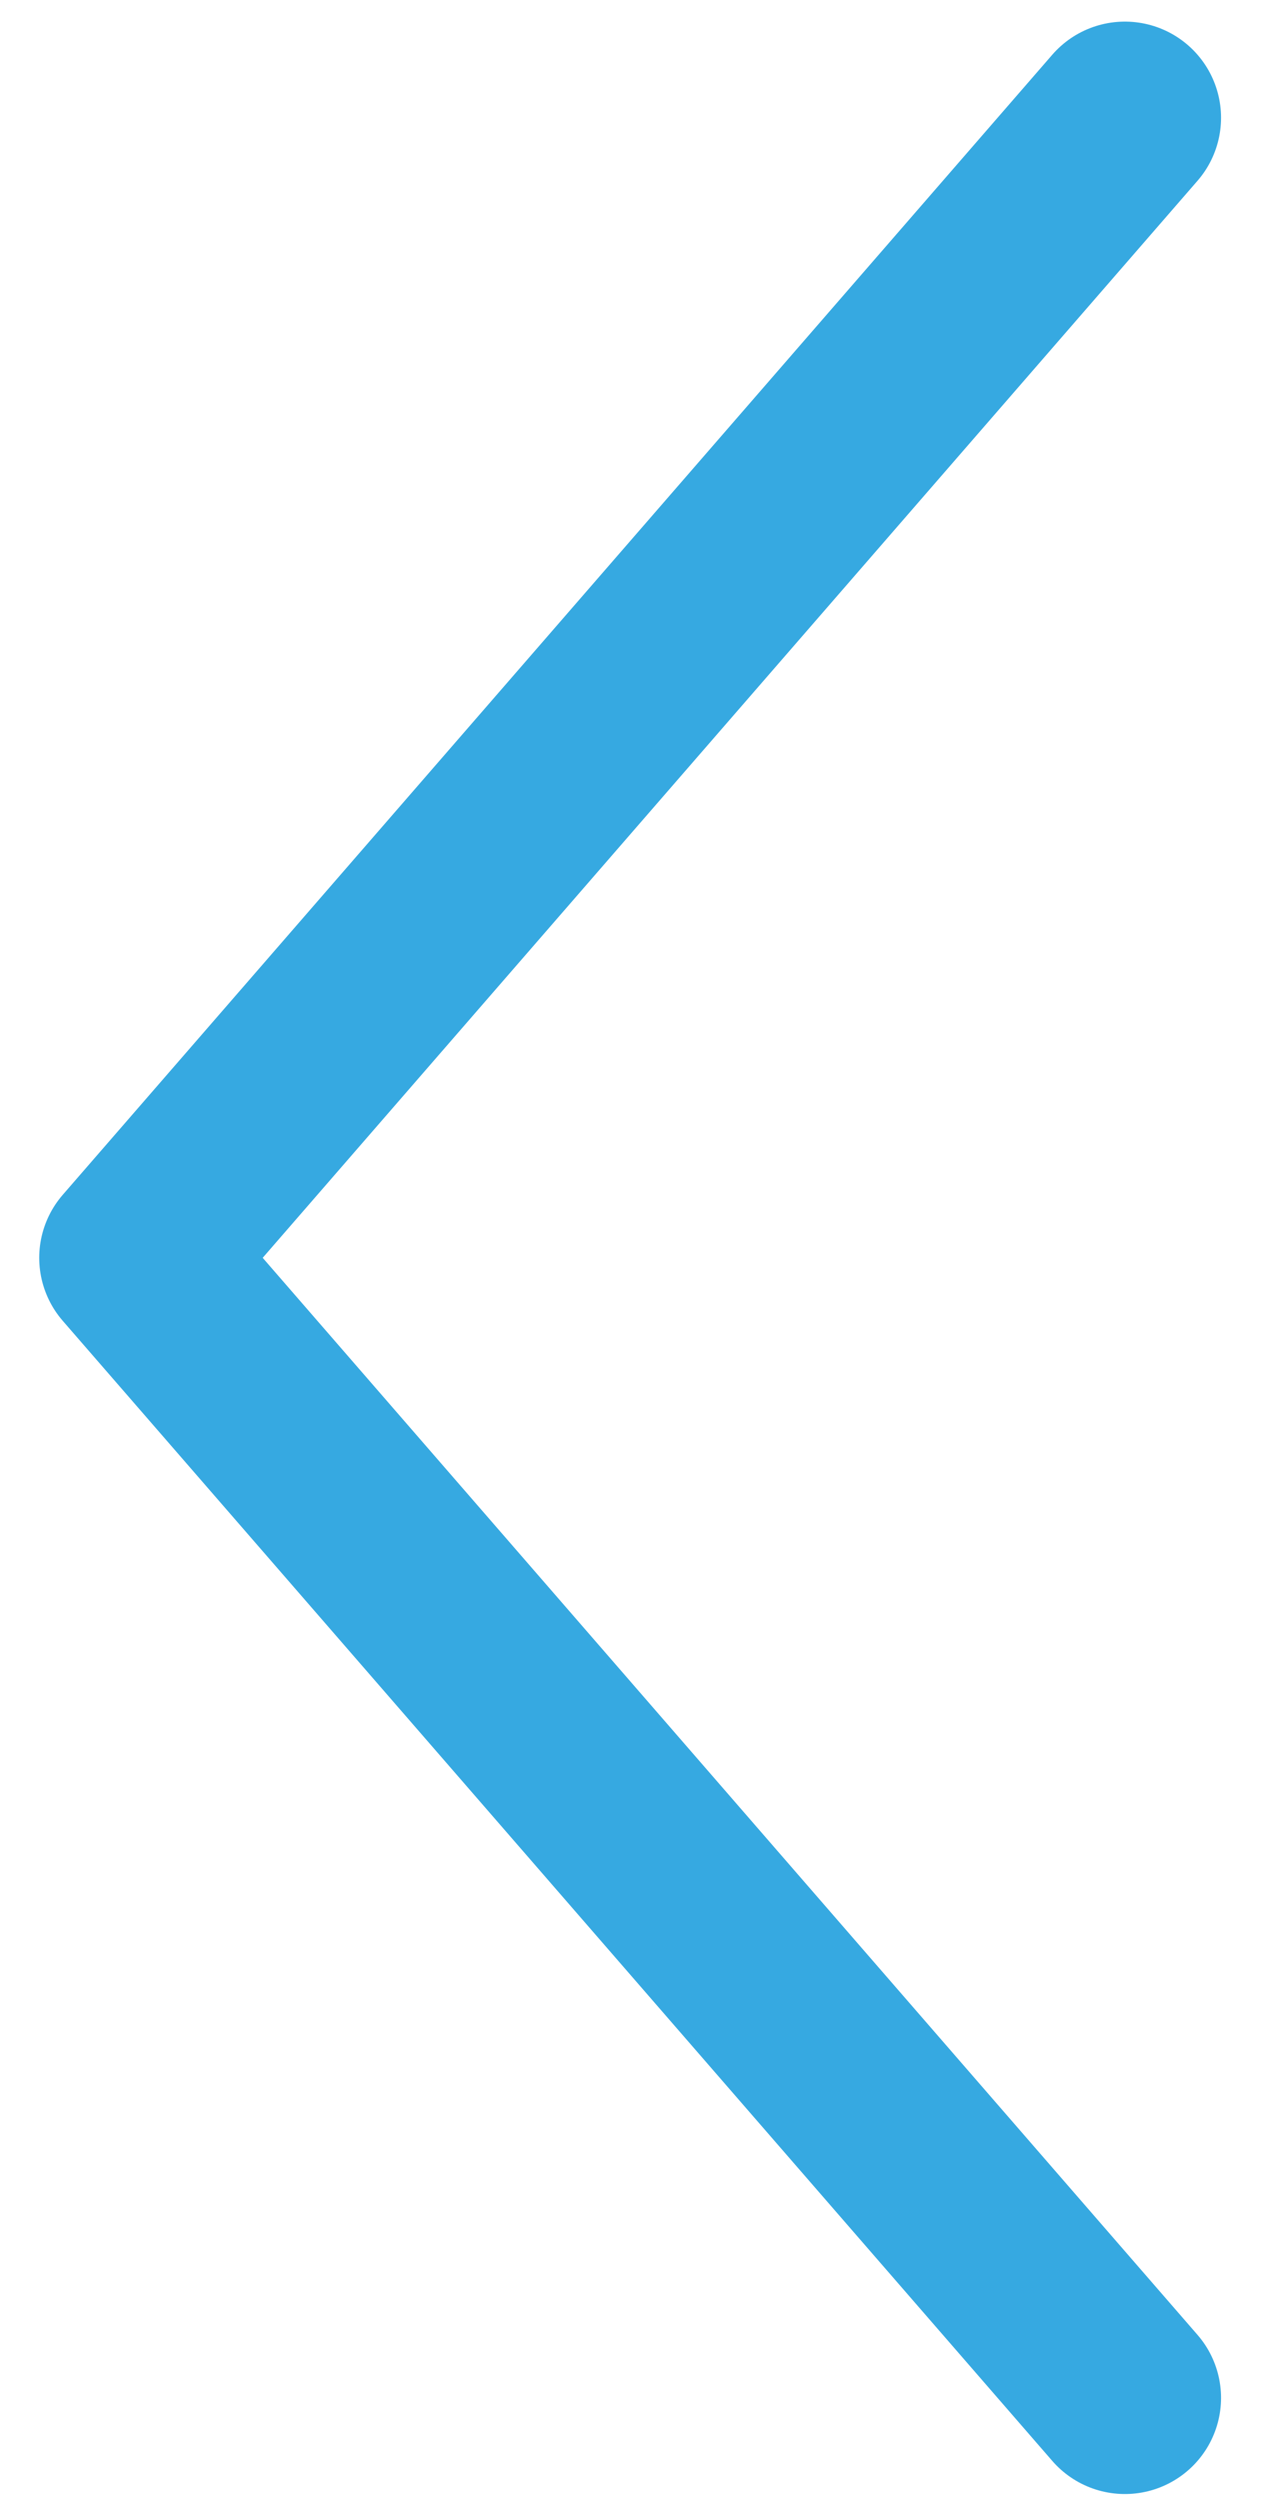
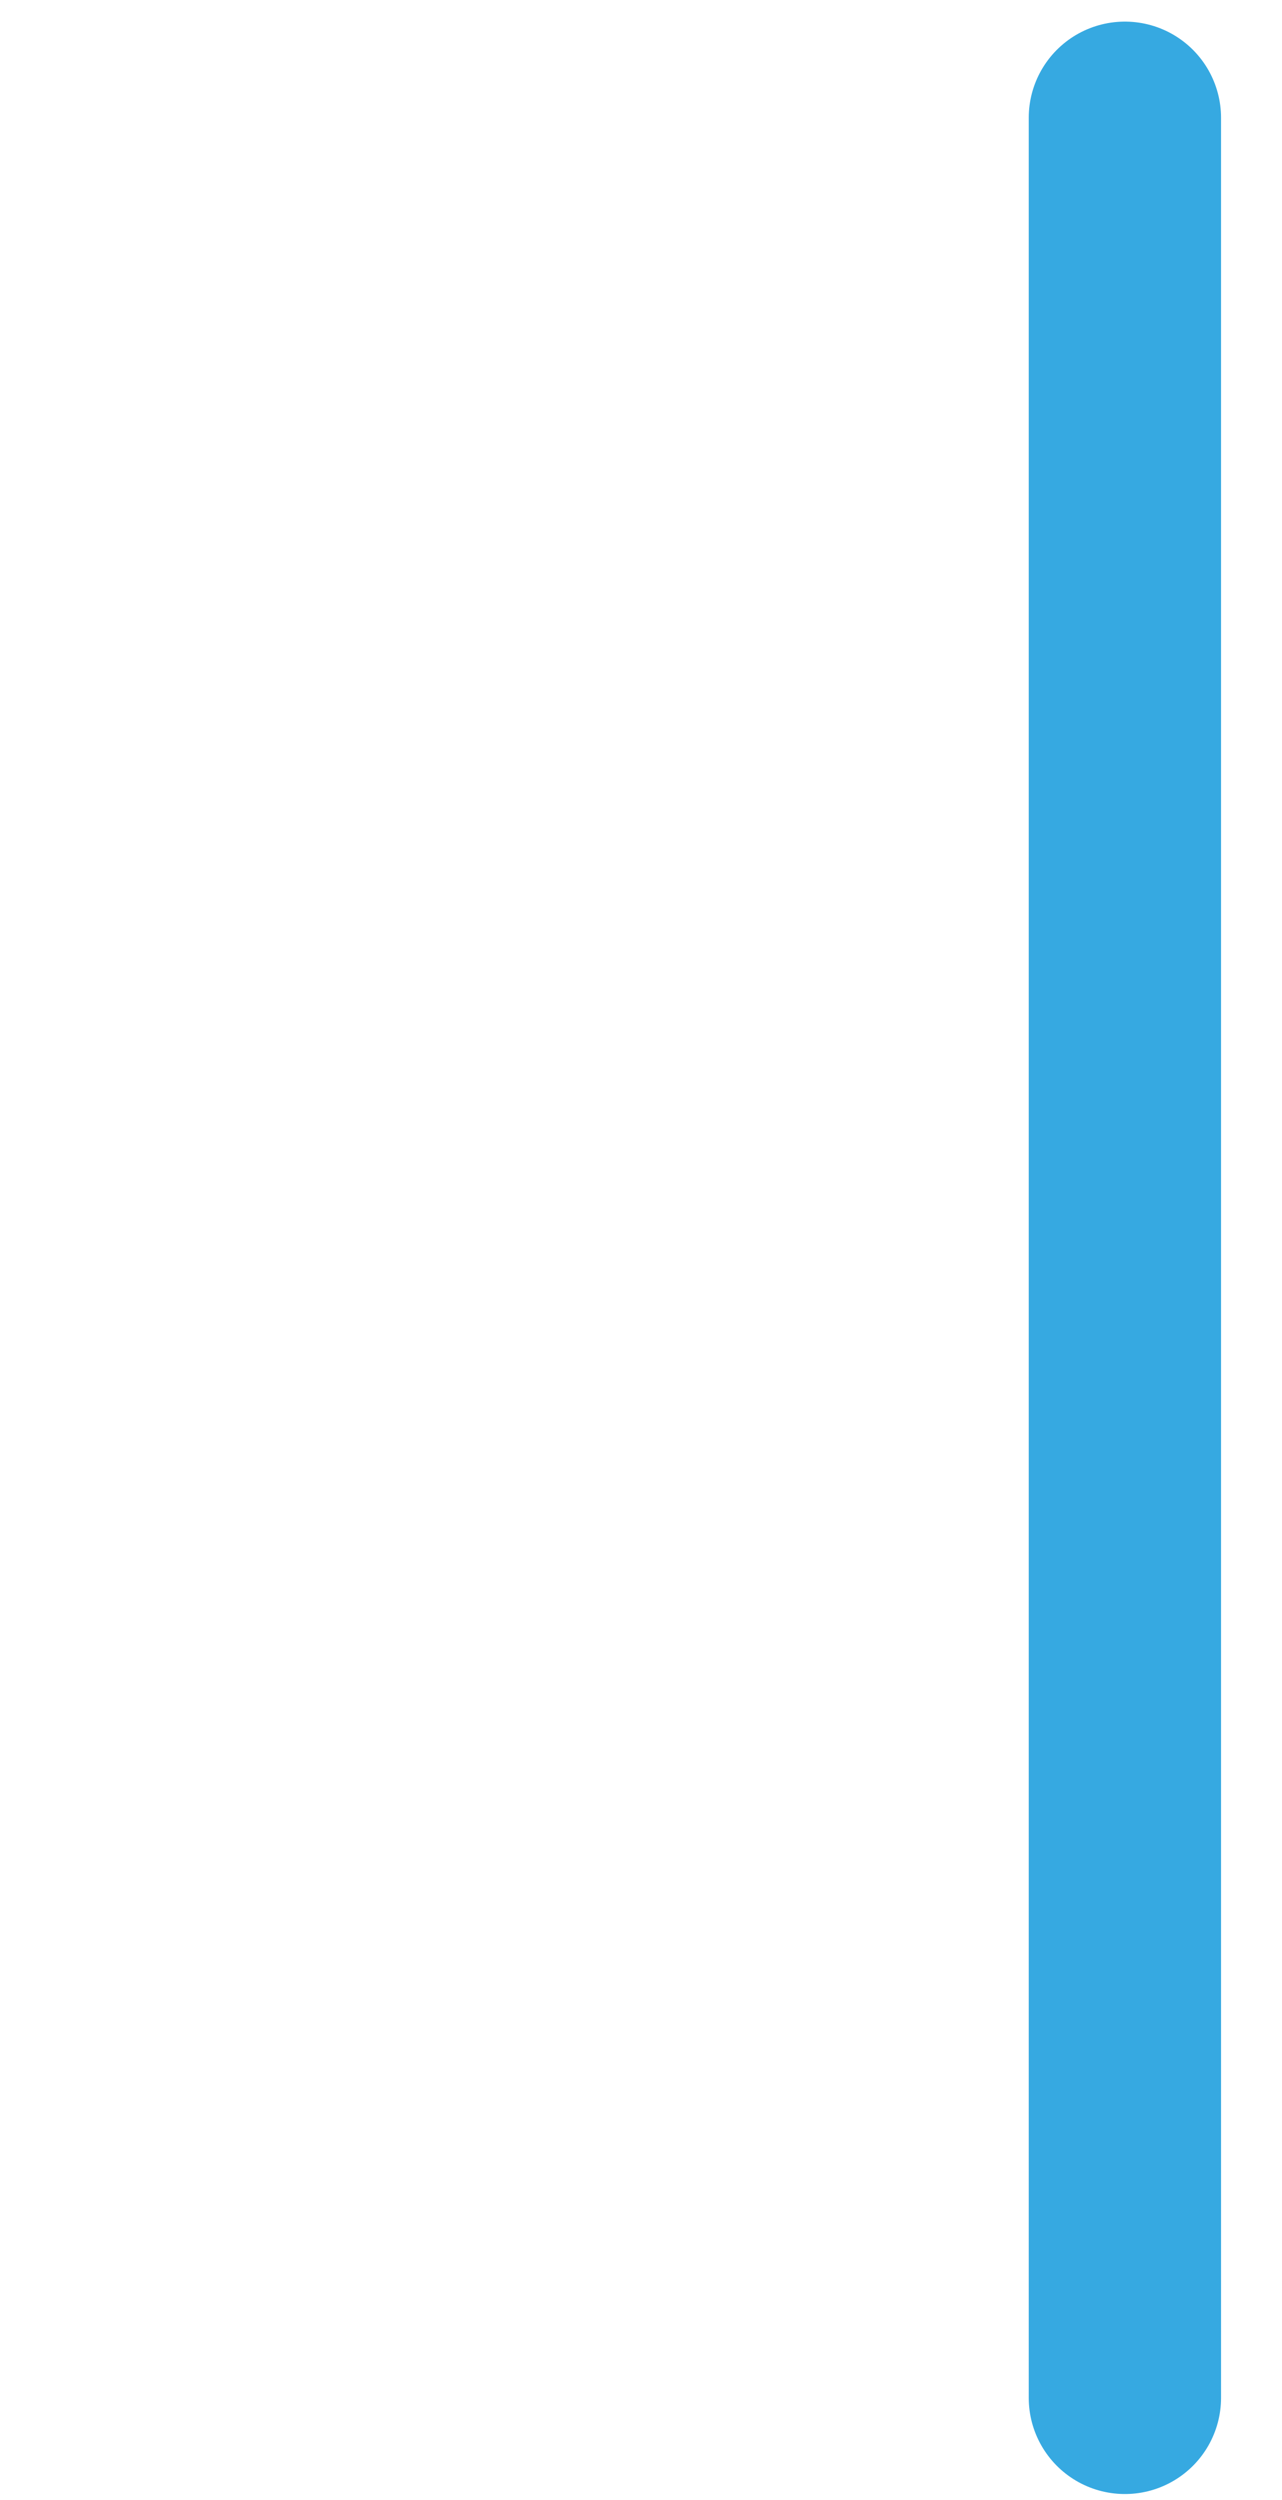
<svg xmlns="http://www.w3.org/2000/svg" width="20" height="39" viewBox="0 0 20 39" fill="none">
-   <path d="M17.549 37.407L2.112 19.622L17.549 1.837" stroke="#36A9E1" stroke-width="3" stroke-linecap="round" stroke-linejoin="round" />
+   <path d="M17.549 37.407L17.549 1.837" stroke="#36A9E1" stroke-width="3" stroke-linecap="round" stroke-linejoin="round" />
</svg>